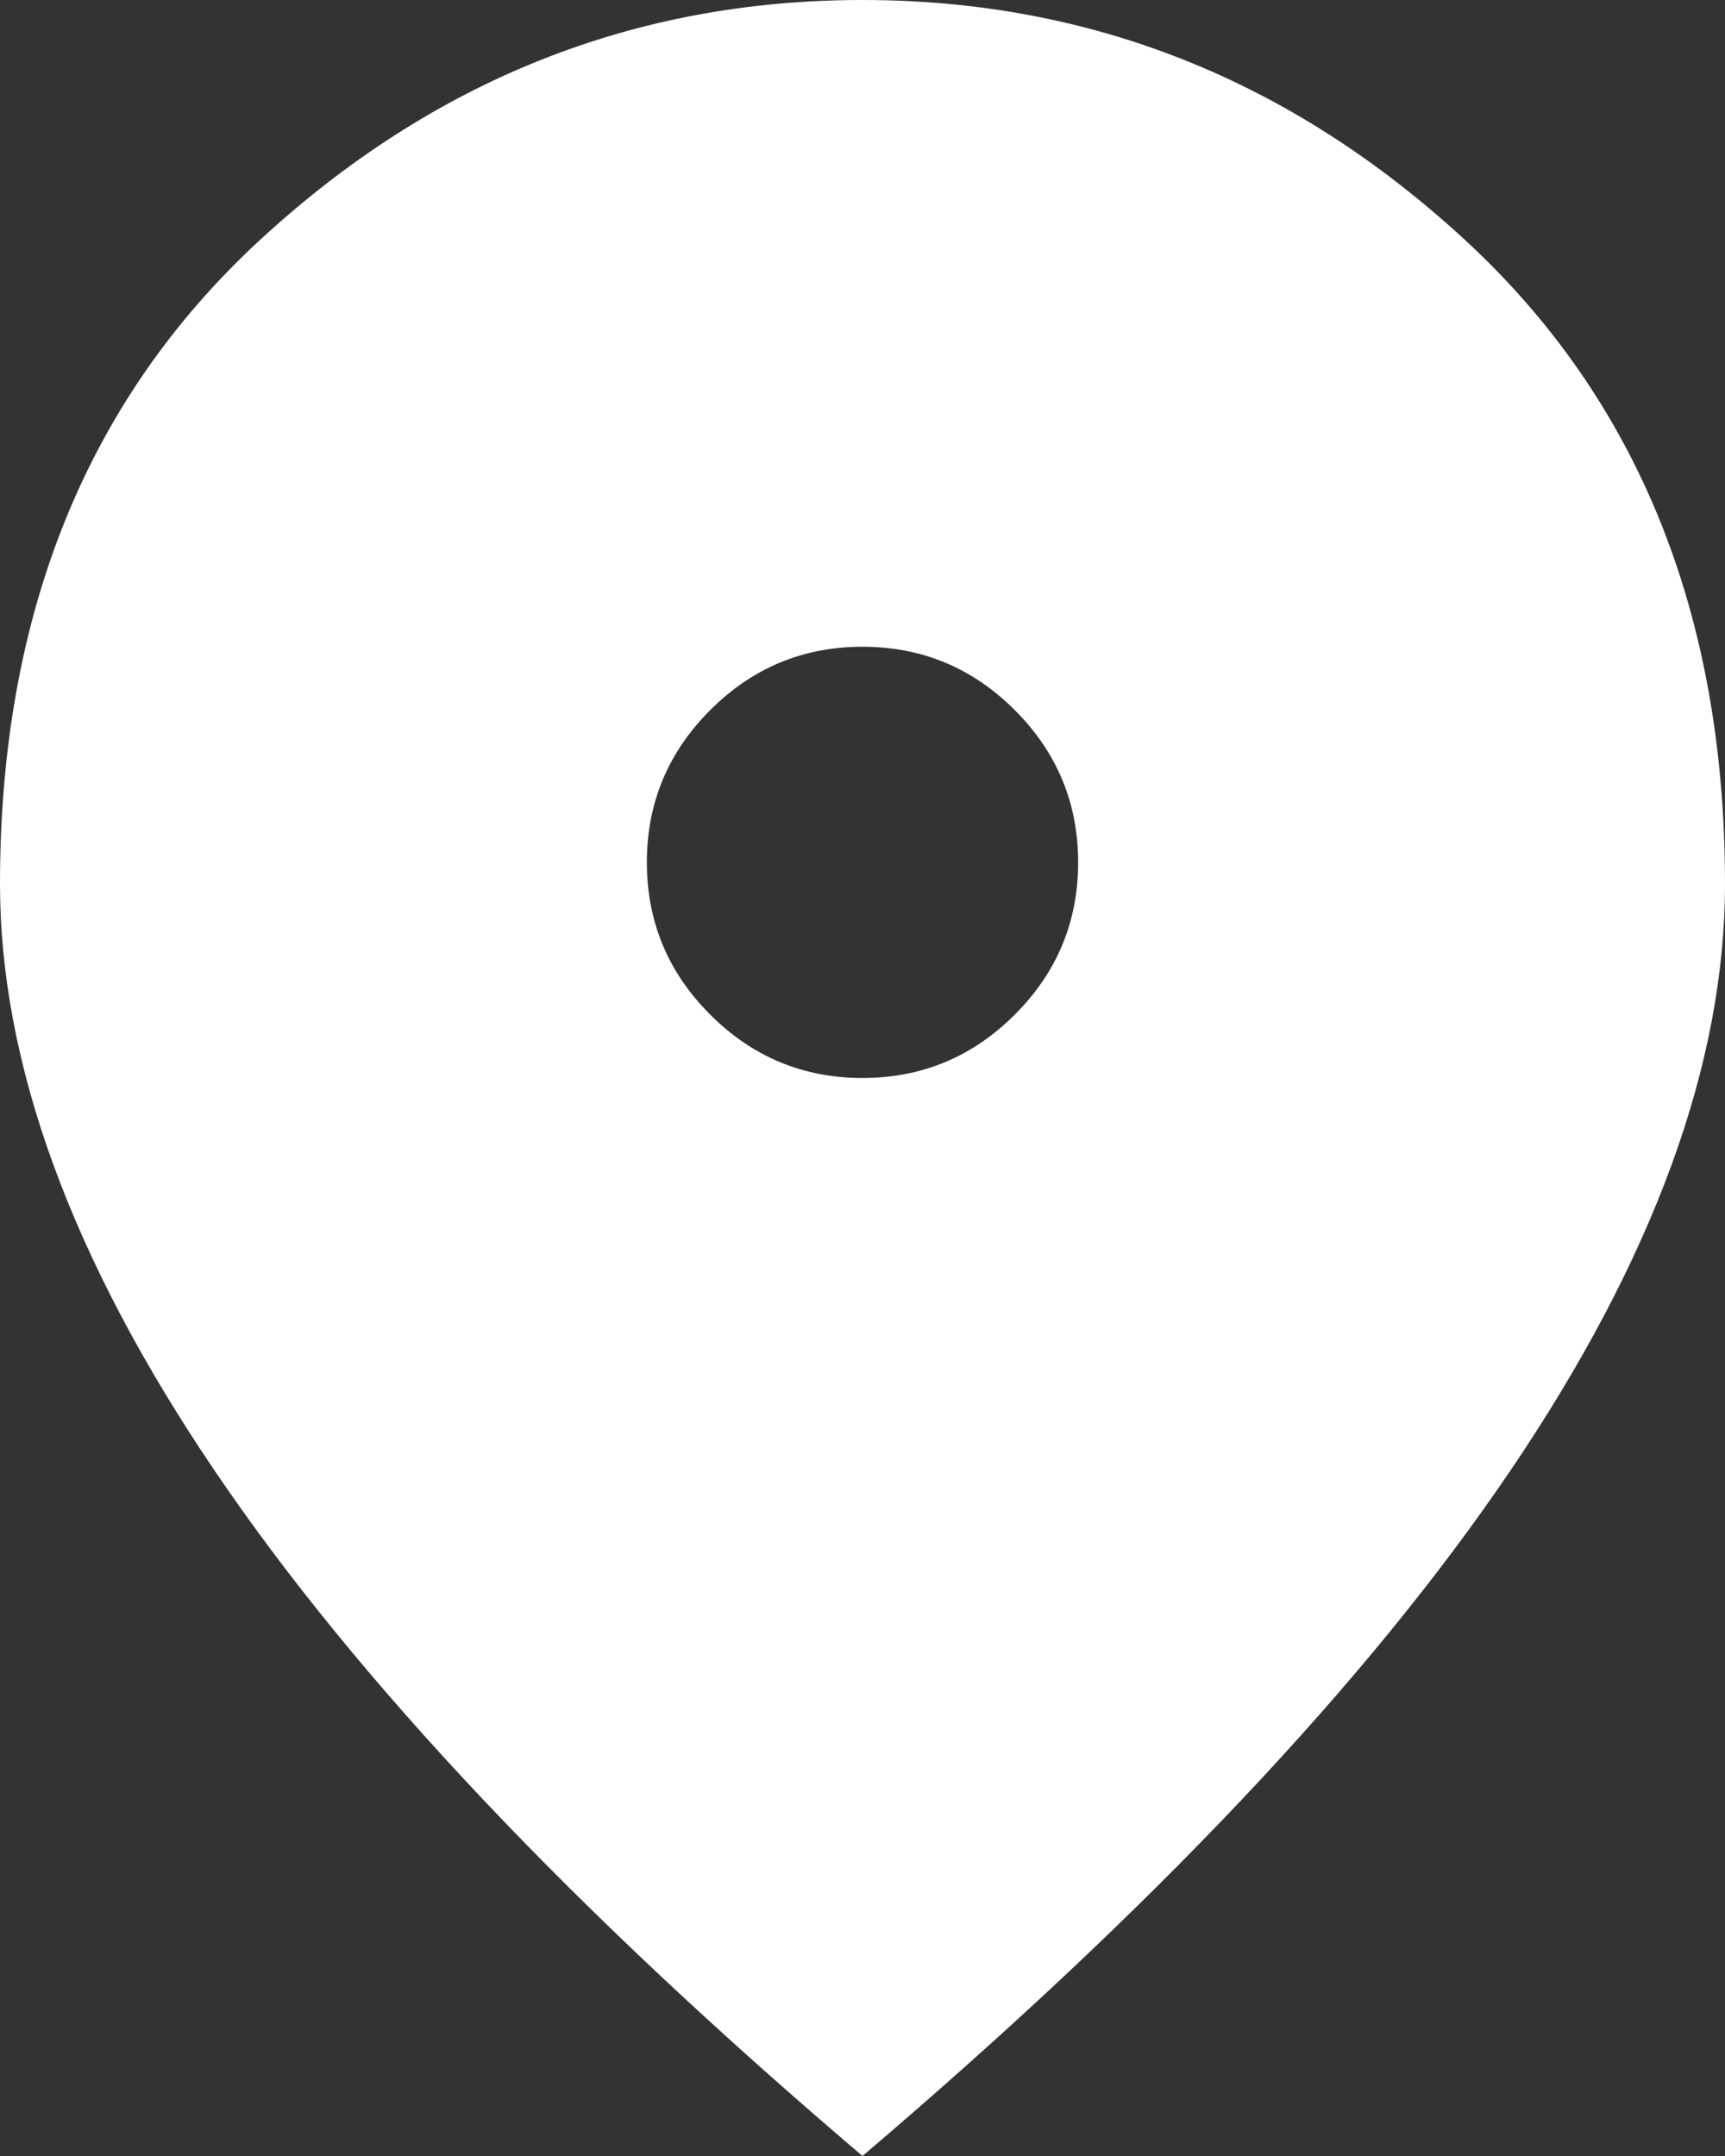
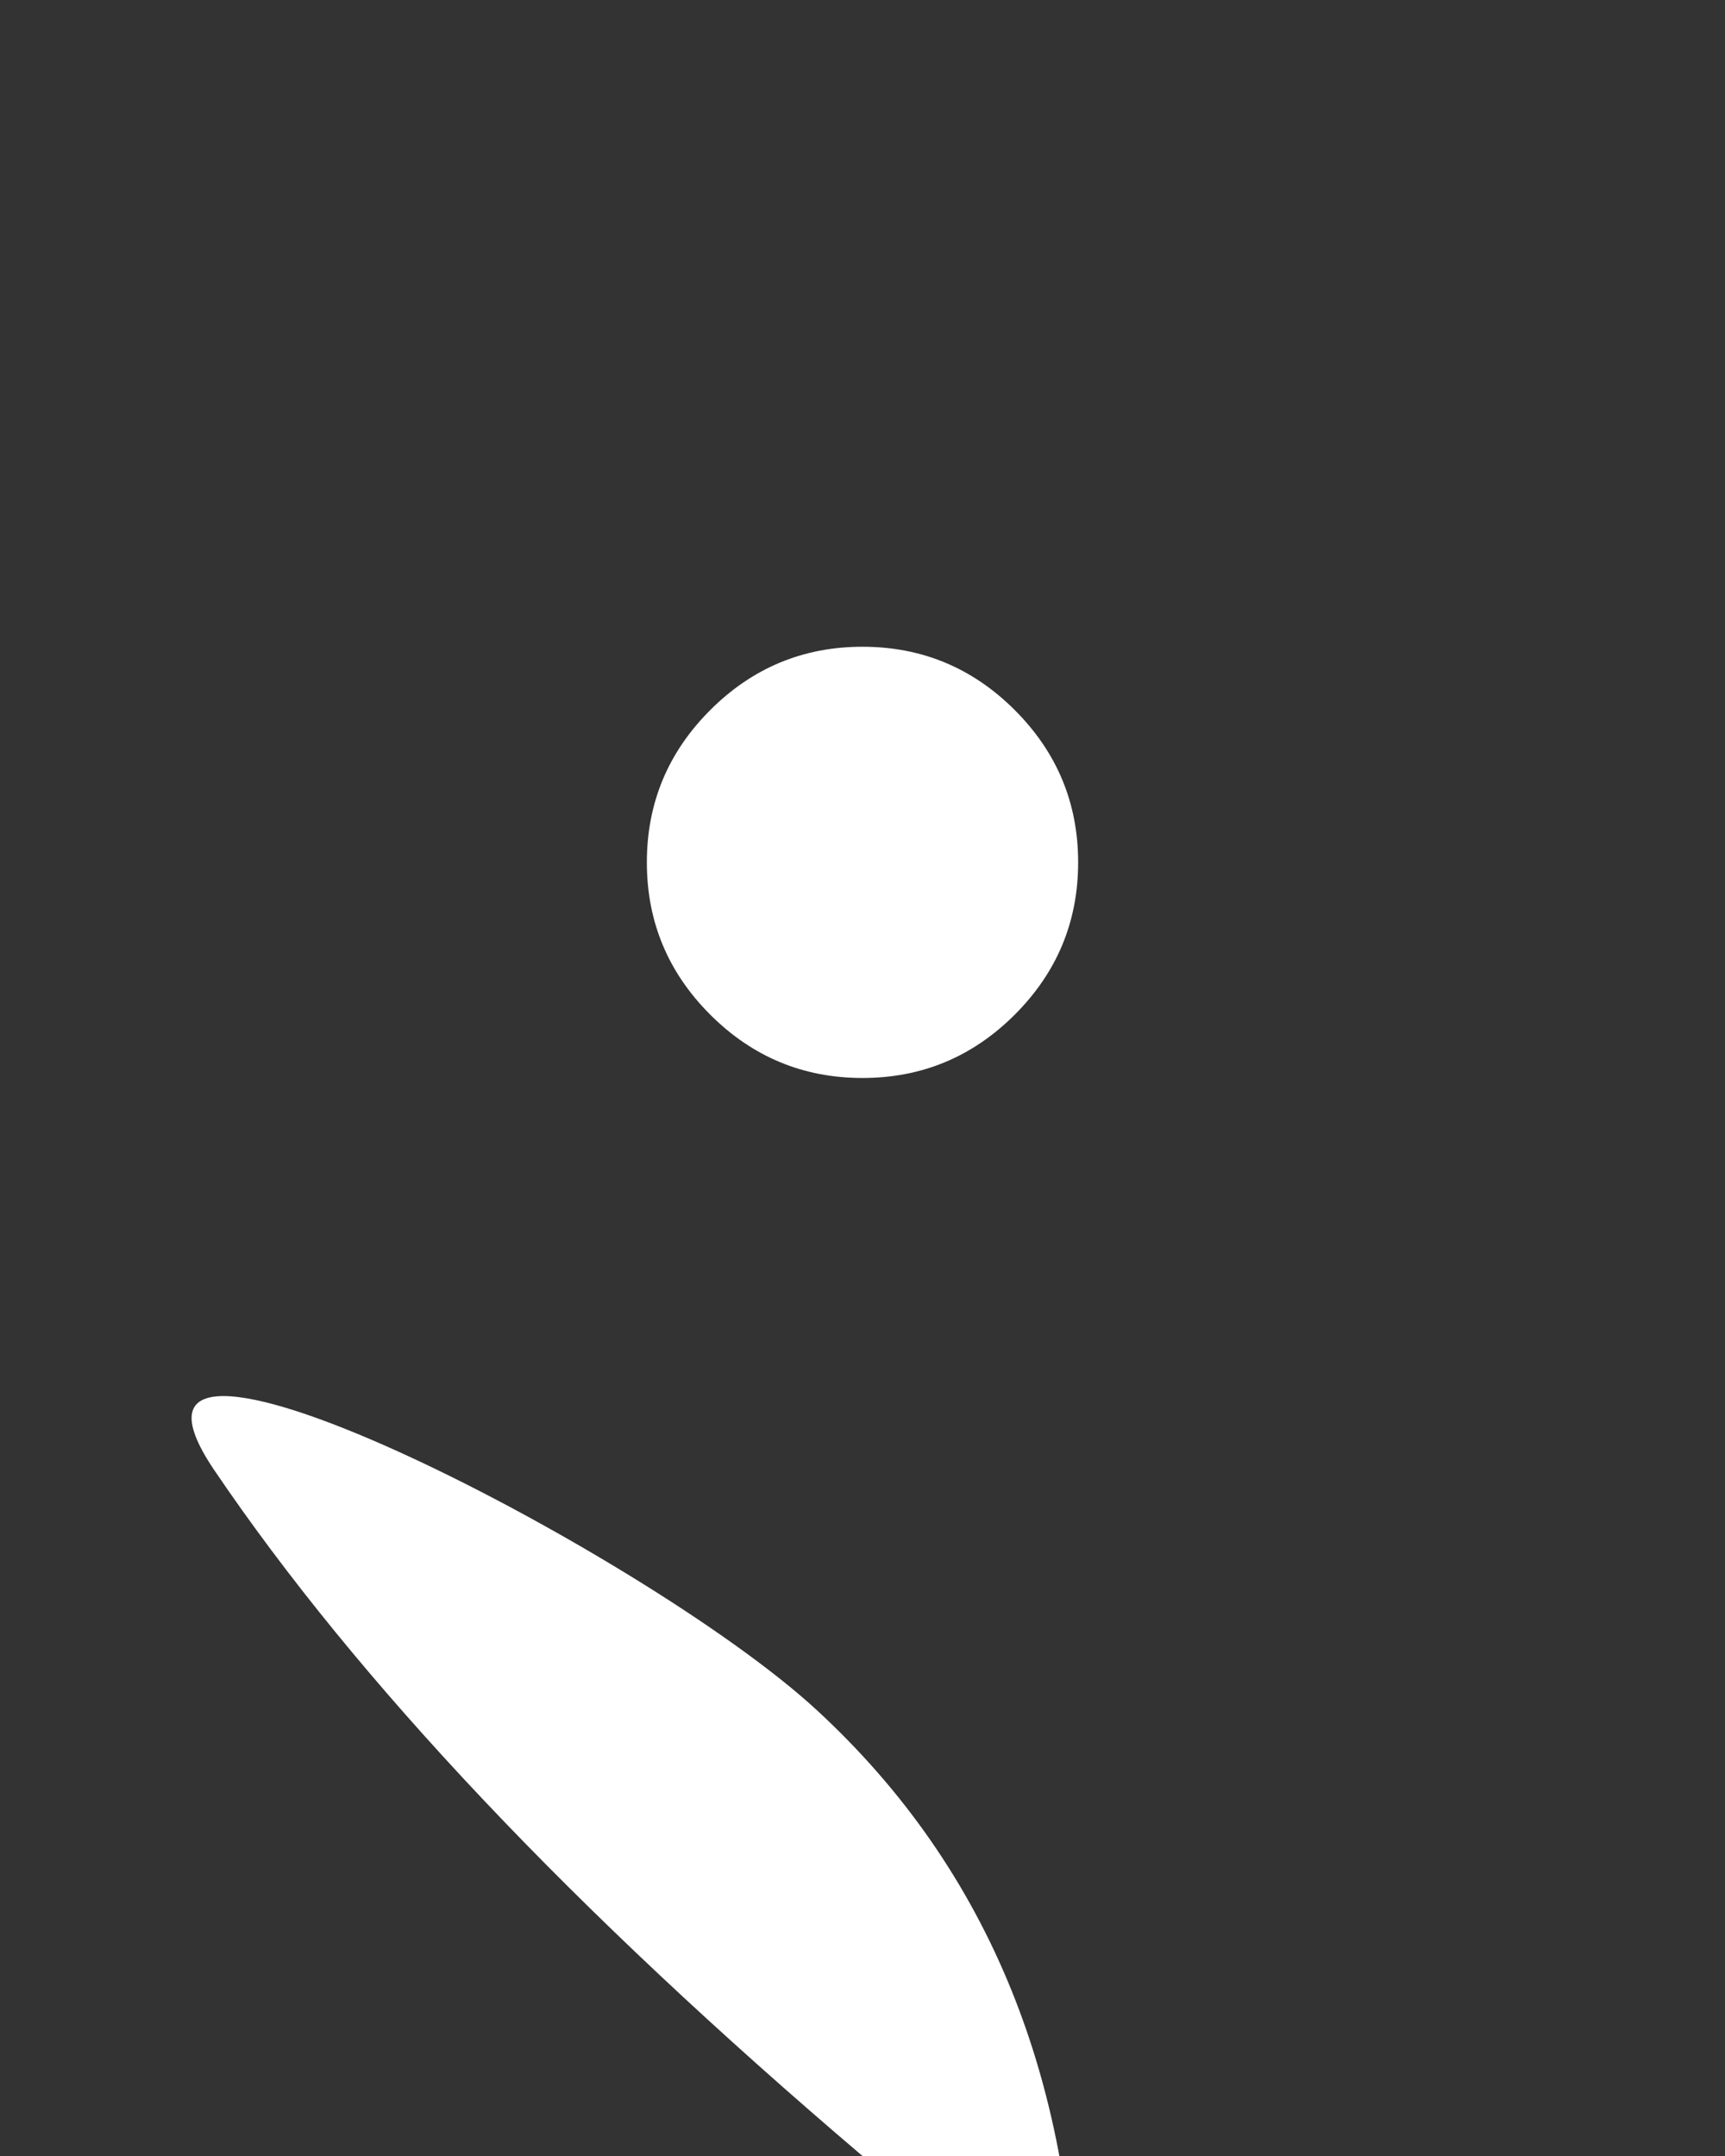
<svg xmlns="http://www.w3.org/2000/svg" id="Layer_1" viewBox="0 0 515.96 644.95">
  <rect x="0" y="0" width="515.96" height="644.95" fill="#333333" stroke="none" />
-   <path d="M257.98,322.47c17.74,0,32.92-6.32,45.55-18.95,12.63-12.63,18.95-27.81,18.95-45.55s-6.32-32.92-18.95-45.55c-12.63-12.63-27.81-18.95-45.55-18.95s-32.92,6.32-45.55,18.95c-12.63,12.63-18.95,27.81-18.95,45.55s6.32,32.92,18.95,45.55c12.63,12.63,27.81,18.95,45.55,18.95ZM257.98,644.95c-86.53-73.63-151.16-142.02-193.89-205.17C21.36,376.62,0,318.17,0,264.43,0,183.81,25.93,119.58,77.8,71.75,129.66,23.92,189.72,0,257.98,0s128.32,23.92,180.18,71.75c51.86,47.83,77.8,112.06,77.8,192.68,0,53.75-21.36,112.19-64.09,175.34-42.73,63.15-107.36,131.54-193.89,205.17Z" style="fill:#fff; stroke-width:0px;" />
+   <path d="M257.98,322.47c17.74,0,32.92-6.32,45.55-18.95,12.63-12.63,18.95-27.81,18.95-45.55s-6.32-32.92-18.95-45.55c-12.63-12.63-27.81-18.95-45.55-18.95s-32.92,6.32-45.55,18.95c-12.63,12.63-18.95,27.81-18.95,45.55s6.32,32.92,18.95,45.55c12.63,12.63,27.81,18.95,45.55,18.95ZM257.98,644.95c-86.53-73.63-151.16-142.02-193.89-205.17s128.32,23.92,180.18,71.75c51.86,47.83,77.8,112.06,77.8,192.68,0,53.75-21.36,112.19-64.09,175.34-42.73,63.15-107.36,131.54-193.89,205.17Z" style="fill:#fff; stroke-width:0px;" />
</svg>